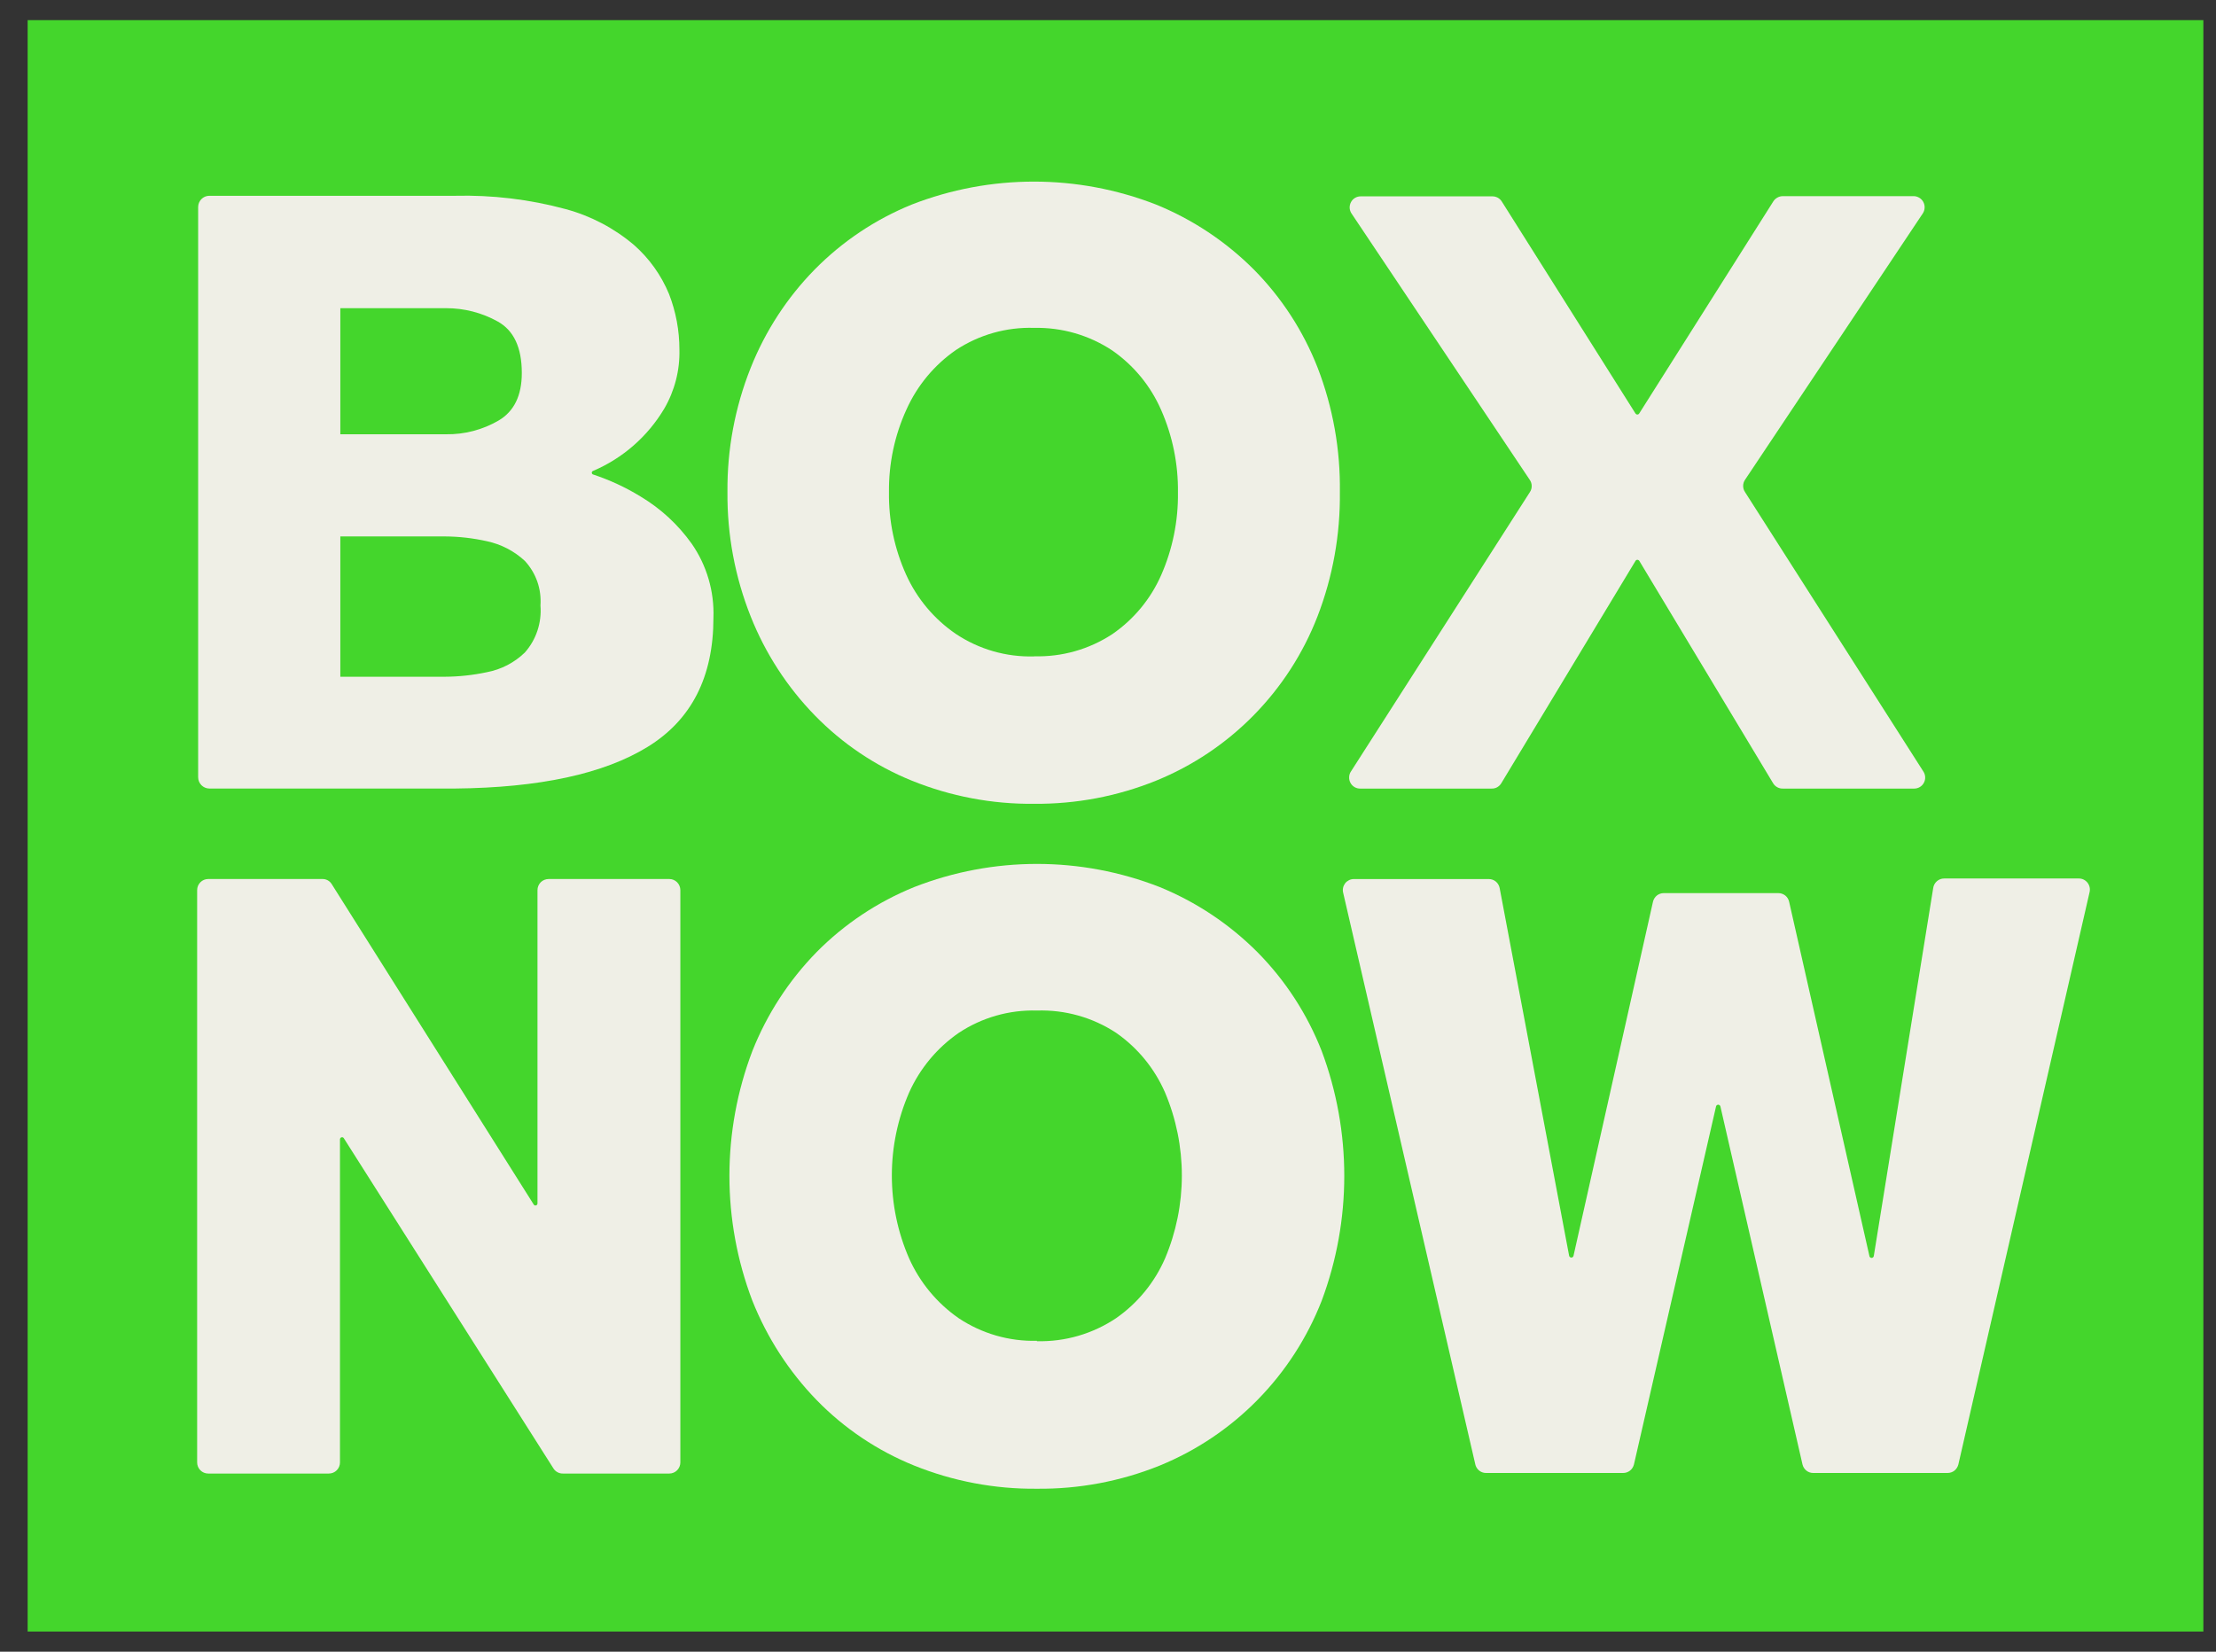
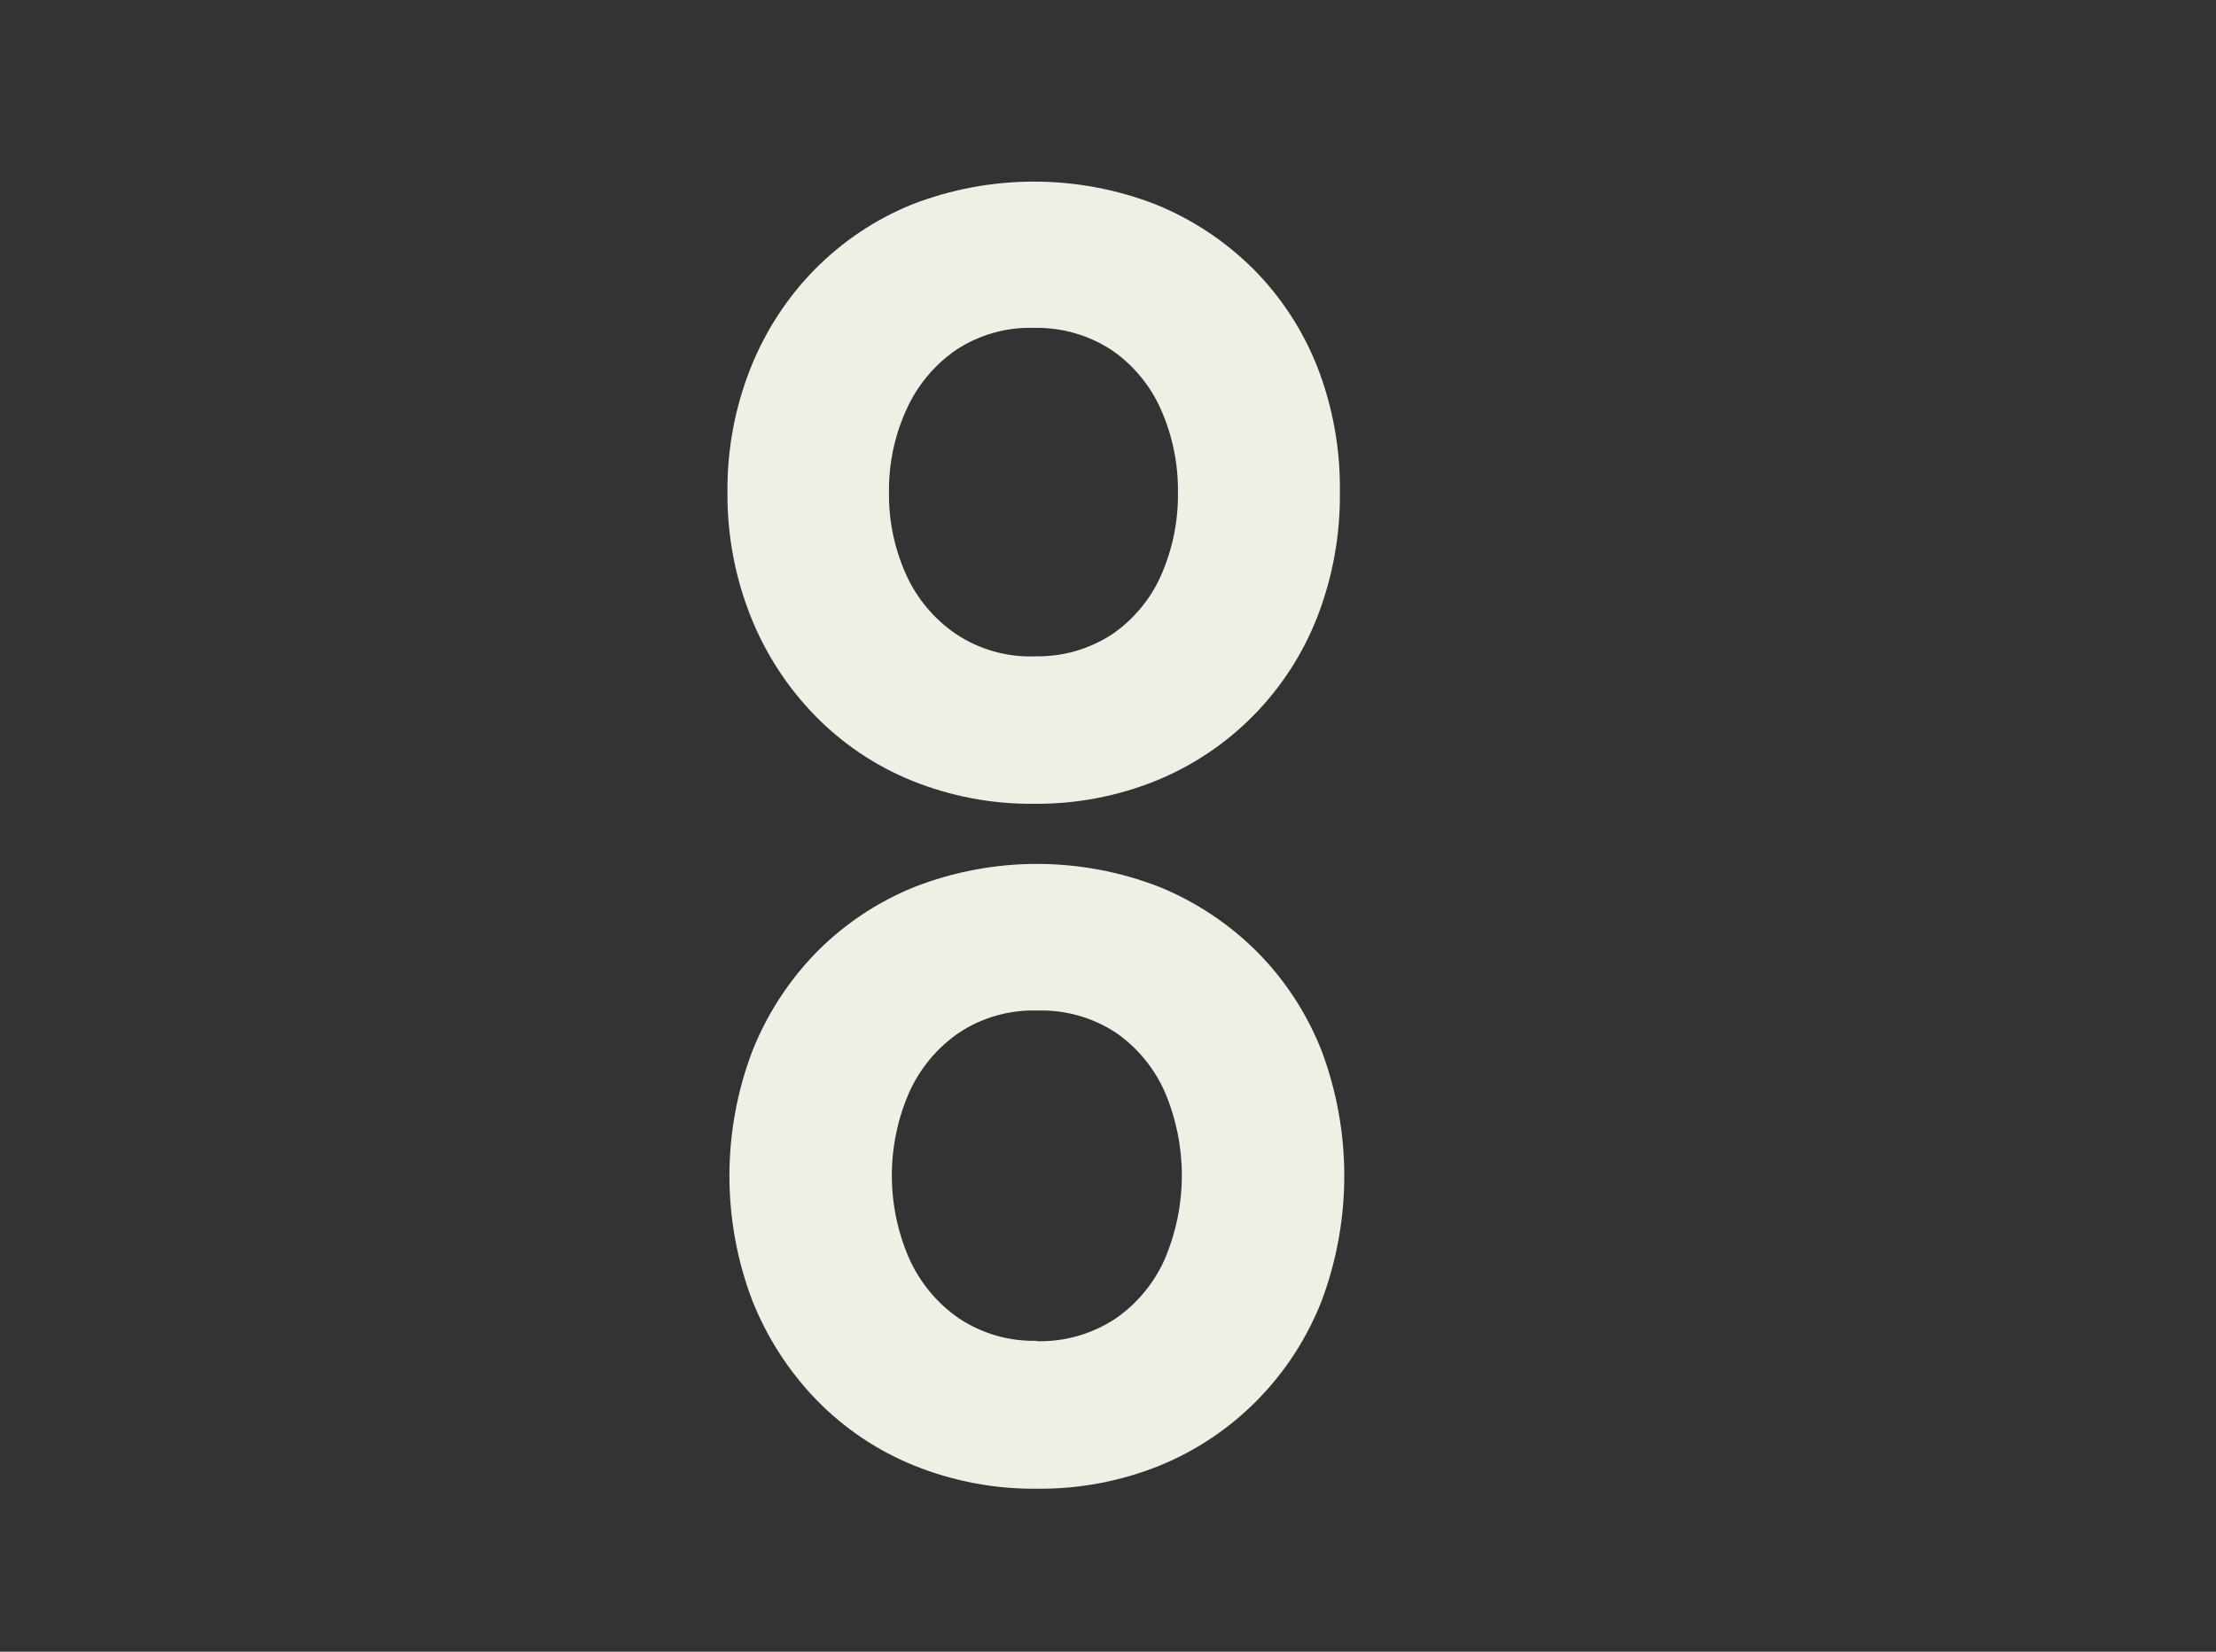
<svg xmlns="http://www.w3.org/2000/svg" width="55" height="41" viewBox="0 0 55 41" fill="none">
  <rect x="0" y="0" width="55" height="41" fill="#333333" stroke="none" />
-   <rect width="54" height="40" transform="translate(0.686 0.5)" fill="#44D62C" />
-   <path d="M4.918 19.293V5.136C4.919 5.063 4.948 4.994 4.999 4.942C5.05 4.89 5.12 4.861 5.192 4.86H11.289C12.216 4.837 13.142 4.948 14.037 5.19C14.661 5.358 15.241 5.662 15.735 6.081C16.115 6.415 16.413 6.833 16.606 7.301C16.776 7.74 16.863 8.207 16.863 8.678C16.876 9.192 16.745 9.699 16.487 10.143C16.076 10.834 15.457 11.376 14.719 11.69C14.71 11.693 14.702 11.699 14.696 11.707C14.691 11.715 14.688 11.724 14.688 11.734C14.688 11.744 14.691 11.753 14.696 11.761C14.702 11.769 14.71 11.775 14.719 11.778C15.131 11.914 15.527 12.097 15.898 12.325C16.396 12.622 16.828 13.02 17.166 13.494C17.541 14.032 17.731 14.68 17.707 15.337C17.707 16.801 17.163 17.869 16.075 18.539C14.986 19.209 13.391 19.554 11.289 19.574H5.194C5.121 19.573 5.051 19.543 4.999 19.491C4.947 19.438 4.918 19.367 4.918 19.293ZM8.447 10.78H11.071C11.529 10.787 11.98 10.669 12.376 10.438C12.759 10.212 12.951 9.819 12.951 9.259C12.951 8.627 12.752 8.202 12.352 7.98C11.96 7.762 11.519 7.649 11.071 7.65H8.447V10.78ZM8.447 16.799H11.04C11.391 16.797 11.741 16.759 12.085 16.686C12.439 16.619 12.766 16.45 13.026 16.198C13.166 16.04 13.273 15.855 13.339 15.654C13.406 15.453 13.431 15.24 13.414 15.029C13.428 14.828 13.402 14.626 13.335 14.435C13.268 14.245 13.163 14.071 13.026 13.923C12.762 13.678 12.437 13.51 12.085 13.435C11.742 13.358 11.391 13.318 11.04 13.316H8.447V16.799Z" fill="#EFEFE6" />
  <path d="M25.666 19.953C24.627 19.964 23.596 19.769 22.632 19.379C21.726 19.012 20.907 18.46 20.223 17.758C19.537 17.054 18.996 16.219 18.632 15.303C18.242 14.322 18.046 13.274 18.055 12.217C18.045 11.16 18.241 10.111 18.632 9.13C18.995 8.218 19.535 7.388 20.221 6.689C20.907 5.993 21.726 5.445 22.629 5.078C24.58 4.318 26.742 4.318 28.693 5.078C29.6 5.447 30.424 5.995 31.118 6.689C31.807 7.385 32.347 8.216 32.704 9.13C33.083 10.114 33.27 11.162 33.255 12.217C33.267 13.272 33.079 14.319 32.699 15.303C32.343 16.221 31.803 17.056 31.114 17.757C30.425 18.458 29.601 19.01 28.693 19.379C27.731 19.768 26.702 19.962 25.666 19.953ZM25.666 16.291C26.353 16.311 27.03 16.12 27.606 15.742C28.138 15.377 28.558 14.87 28.819 14.278C29.103 13.632 29.245 12.933 29.236 12.227C29.245 11.522 29.103 10.822 28.819 10.177C28.559 9.581 28.139 9.07 27.606 8.7C27.031 8.319 26.354 8.124 25.666 8.139C24.978 8.117 24.301 8.309 23.726 8.688C23.19 9.059 22.766 9.569 22.498 10.165C22.204 10.808 22.056 11.509 22.064 12.217C22.054 12.924 22.2 13.624 22.491 14.268C22.759 14.86 23.184 15.366 23.718 15.732C24.294 16.118 24.974 16.314 25.666 16.294V16.291Z" fill="#EFEFE6" />
-   <path d="M33.528 19.153L37.971 12.216C38.001 12.171 38.016 12.119 38.016 12.066C38.016 12.013 38.001 11.96 37.971 11.916L33.545 5.301C33.517 5.26 33.501 5.212 33.498 5.162C33.496 5.113 33.507 5.063 33.53 5.019C33.553 4.975 33.588 4.938 33.63 4.913C33.673 4.887 33.721 4.874 33.771 4.874H37.03C37.078 4.872 37.126 4.883 37.169 4.905C37.211 4.927 37.247 4.96 37.273 5.001L40.591 10.263C40.596 10.271 40.603 10.278 40.611 10.283C40.619 10.287 40.629 10.29 40.638 10.29C40.647 10.29 40.657 10.287 40.665 10.283C40.674 10.278 40.68 10.271 40.685 10.263L44.015 4.996C44.04 4.957 44.075 4.926 44.115 4.904C44.155 4.881 44.2 4.87 44.246 4.869H47.496C47.545 4.869 47.593 4.883 47.636 4.909C47.678 4.934 47.713 4.971 47.736 5.014C47.759 5.058 47.771 5.107 47.768 5.157C47.766 5.207 47.751 5.255 47.724 5.296L43.31 11.911C43.28 11.956 43.264 12.008 43.264 12.062C43.264 12.116 43.28 12.169 43.31 12.214L47.738 19.153C47.765 19.194 47.78 19.242 47.782 19.291C47.784 19.34 47.773 19.389 47.749 19.432C47.726 19.476 47.691 19.512 47.649 19.537C47.607 19.562 47.559 19.575 47.511 19.575H44.251C44.202 19.577 44.154 19.565 44.112 19.542C44.069 19.519 44.033 19.485 44.008 19.443L40.688 13.925C40.683 13.916 40.676 13.909 40.667 13.904C40.659 13.899 40.649 13.896 40.639 13.896C40.629 13.896 40.62 13.899 40.611 13.904C40.603 13.909 40.596 13.916 40.591 13.925L37.261 19.443C37.236 19.485 37.2 19.519 37.157 19.543C37.115 19.566 37.067 19.577 37.018 19.575H33.759C33.709 19.576 33.661 19.563 33.619 19.538C33.576 19.513 33.541 19.477 33.518 19.433C33.494 19.39 33.483 19.341 33.485 19.292C33.486 19.242 33.501 19.194 33.528 19.153Z" fill="#EFEFE6" />
-   <path d="M4.893 36.302V22.096C4.893 22.023 4.921 21.953 4.973 21.901C5.024 21.849 5.094 21.82 5.167 21.82H8.007C8.052 21.82 8.096 21.831 8.136 21.853C8.175 21.875 8.208 21.906 8.232 21.945L13.246 29.899C13.251 29.909 13.26 29.917 13.27 29.921C13.281 29.925 13.292 29.925 13.303 29.922C13.314 29.919 13.323 29.913 13.33 29.904C13.337 29.895 13.34 29.884 13.34 29.873V22.096C13.34 22.06 13.347 22.024 13.361 21.99C13.375 21.956 13.396 21.926 13.421 21.9C13.447 21.875 13.477 21.854 13.511 21.841C13.545 21.827 13.58 21.82 13.617 21.82H16.612C16.685 21.82 16.754 21.849 16.806 21.901C16.857 21.953 16.886 22.023 16.886 22.096V36.302C16.886 36.375 16.857 36.445 16.806 36.497C16.754 36.549 16.685 36.578 16.612 36.578H13.978C13.93 36.58 13.882 36.569 13.84 36.547C13.797 36.525 13.761 36.492 13.736 36.451L8.533 28.254C8.527 28.245 8.519 28.237 8.508 28.233C8.498 28.229 8.486 28.228 8.476 28.232C8.465 28.235 8.455 28.241 8.449 28.25C8.442 28.259 8.438 28.27 8.438 28.281V36.302C8.438 36.338 8.431 36.374 8.417 36.408C8.403 36.442 8.383 36.472 8.357 36.498C8.332 36.523 8.301 36.544 8.268 36.557C8.234 36.571 8.198 36.578 8.162 36.578H5.167C5.094 36.578 5.024 36.549 4.973 36.497C4.921 36.445 4.893 36.375 4.893 36.302Z" fill="#EFEFE6" />
-   <path d="M36.62 36.366L33.336 22.158C33.326 22.118 33.326 22.076 33.335 22.035C33.344 21.995 33.362 21.957 33.387 21.924C33.413 21.892 33.446 21.866 33.483 21.848C33.52 21.83 33.561 21.821 33.602 21.821H36.952C37.016 21.821 37.078 21.843 37.127 21.884C37.176 21.925 37.209 21.983 37.221 22.046L38.945 31.172C38.948 31.185 38.955 31.196 38.965 31.204C38.975 31.212 38.987 31.217 39 31.217C39.013 31.217 39.025 31.212 39.035 31.204C39.045 31.196 39.052 31.185 39.054 31.172L41.026 22.385C41.04 22.324 41.074 22.269 41.122 22.23C41.171 22.191 41.231 22.17 41.293 22.17H44.138C44.2 22.17 44.26 22.191 44.309 22.229C44.357 22.268 44.391 22.322 44.405 22.383L46.396 31.17C46.396 31.185 46.402 31.199 46.413 31.209C46.423 31.22 46.437 31.226 46.452 31.226C46.467 31.226 46.481 31.22 46.491 31.209C46.502 31.199 46.508 31.185 46.508 31.17L47.98 22.051C47.988 21.984 48.02 21.922 48.07 21.877C48.12 21.832 48.184 21.807 48.252 21.807H51.596C51.637 21.807 51.678 21.816 51.715 21.834C51.752 21.852 51.784 21.878 51.81 21.91C51.836 21.943 51.854 21.981 51.863 22.021C51.872 22.061 51.872 22.103 51.863 22.143L48.606 36.352C48.591 36.412 48.557 36.466 48.509 36.505C48.461 36.543 48.4 36.564 48.339 36.564H45.004C44.942 36.565 44.882 36.544 44.833 36.505C44.785 36.466 44.751 36.412 44.737 36.352L42.7 27.467C42.697 27.454 42.691 27.443 42.68 27.435C42.671 27.427 42.658 27.422 42.645 27.422C42.633 27.422 42.62 27.427 42.61 27.435C42.6 27.443 42.593 27.454 42.591 27.467L40.554 36.352C40.539 36.412 40.505 36.466 40.457 36.505C40.408 36.543 40.349 36.564 40.287 36.564H36.891C36.831 36.566 36.771 36.548 36.722 36.512C36.673 36.476 36.637 36.425 36.62 36.366Z" fill="#EFEFE6" />
  <path d="M25.736 36.955C24.694 36.966 23.66 36.771 22.692 36.381C21.78 36.013 20.954 35.459 20.267 34.753C19.58 34.044 19.039 33.206 18.673 32.288C17.914 30.293 17.914 28.085 18.673 26.09C19.037 25.173 19.579 24.339 20.267 23.635C20.958 22.936 21.783 22.387 22.692 22.019C24.651 21.254 26.823 21.254 28.782 22.019C29.689 22.39 30.514 22.939 31.208 23.635C31.901 24.335 32.444 25.171 32.804 26.09C33.551 28.087 33.551 30.29 32.804 32.288C32.444 33.209 31.902 34.047 31.211 34.75C30.52 35.454 29.693 36.009 28.782 36.381C27.814 36.771 26.779 36.966 25.736 36.955ZM25.736 33.293C26.435 33.31 27.122 33.11 27.703 32.72C28.236 32.348 28.656 31.835 28.916 31.238C29.191 30.587 29.333 29.887 29.333 29.179C29.333 28.472 29.191 27.771 28.916 27.12C28.656 26.523 28.236 26.01 27.703 25.639C27.119 25.255 26.433 25.062 25.736 25.085C25.048 25.065 24.371 25.258 23.796 25.639C23.258 26.01 22.832 26.523 22.564 27.12C22.281 27.769 22.135 28.471 22.135 29.179C22.135 29.888 22.281 30.589 22.564 31.238C22.831 31.835 23.255 32.347 23.791 32.72C24.366 33.104 25.046 33.301 25.736 33.283V33.293Z" fill="#EFEFE6" />
</svg>